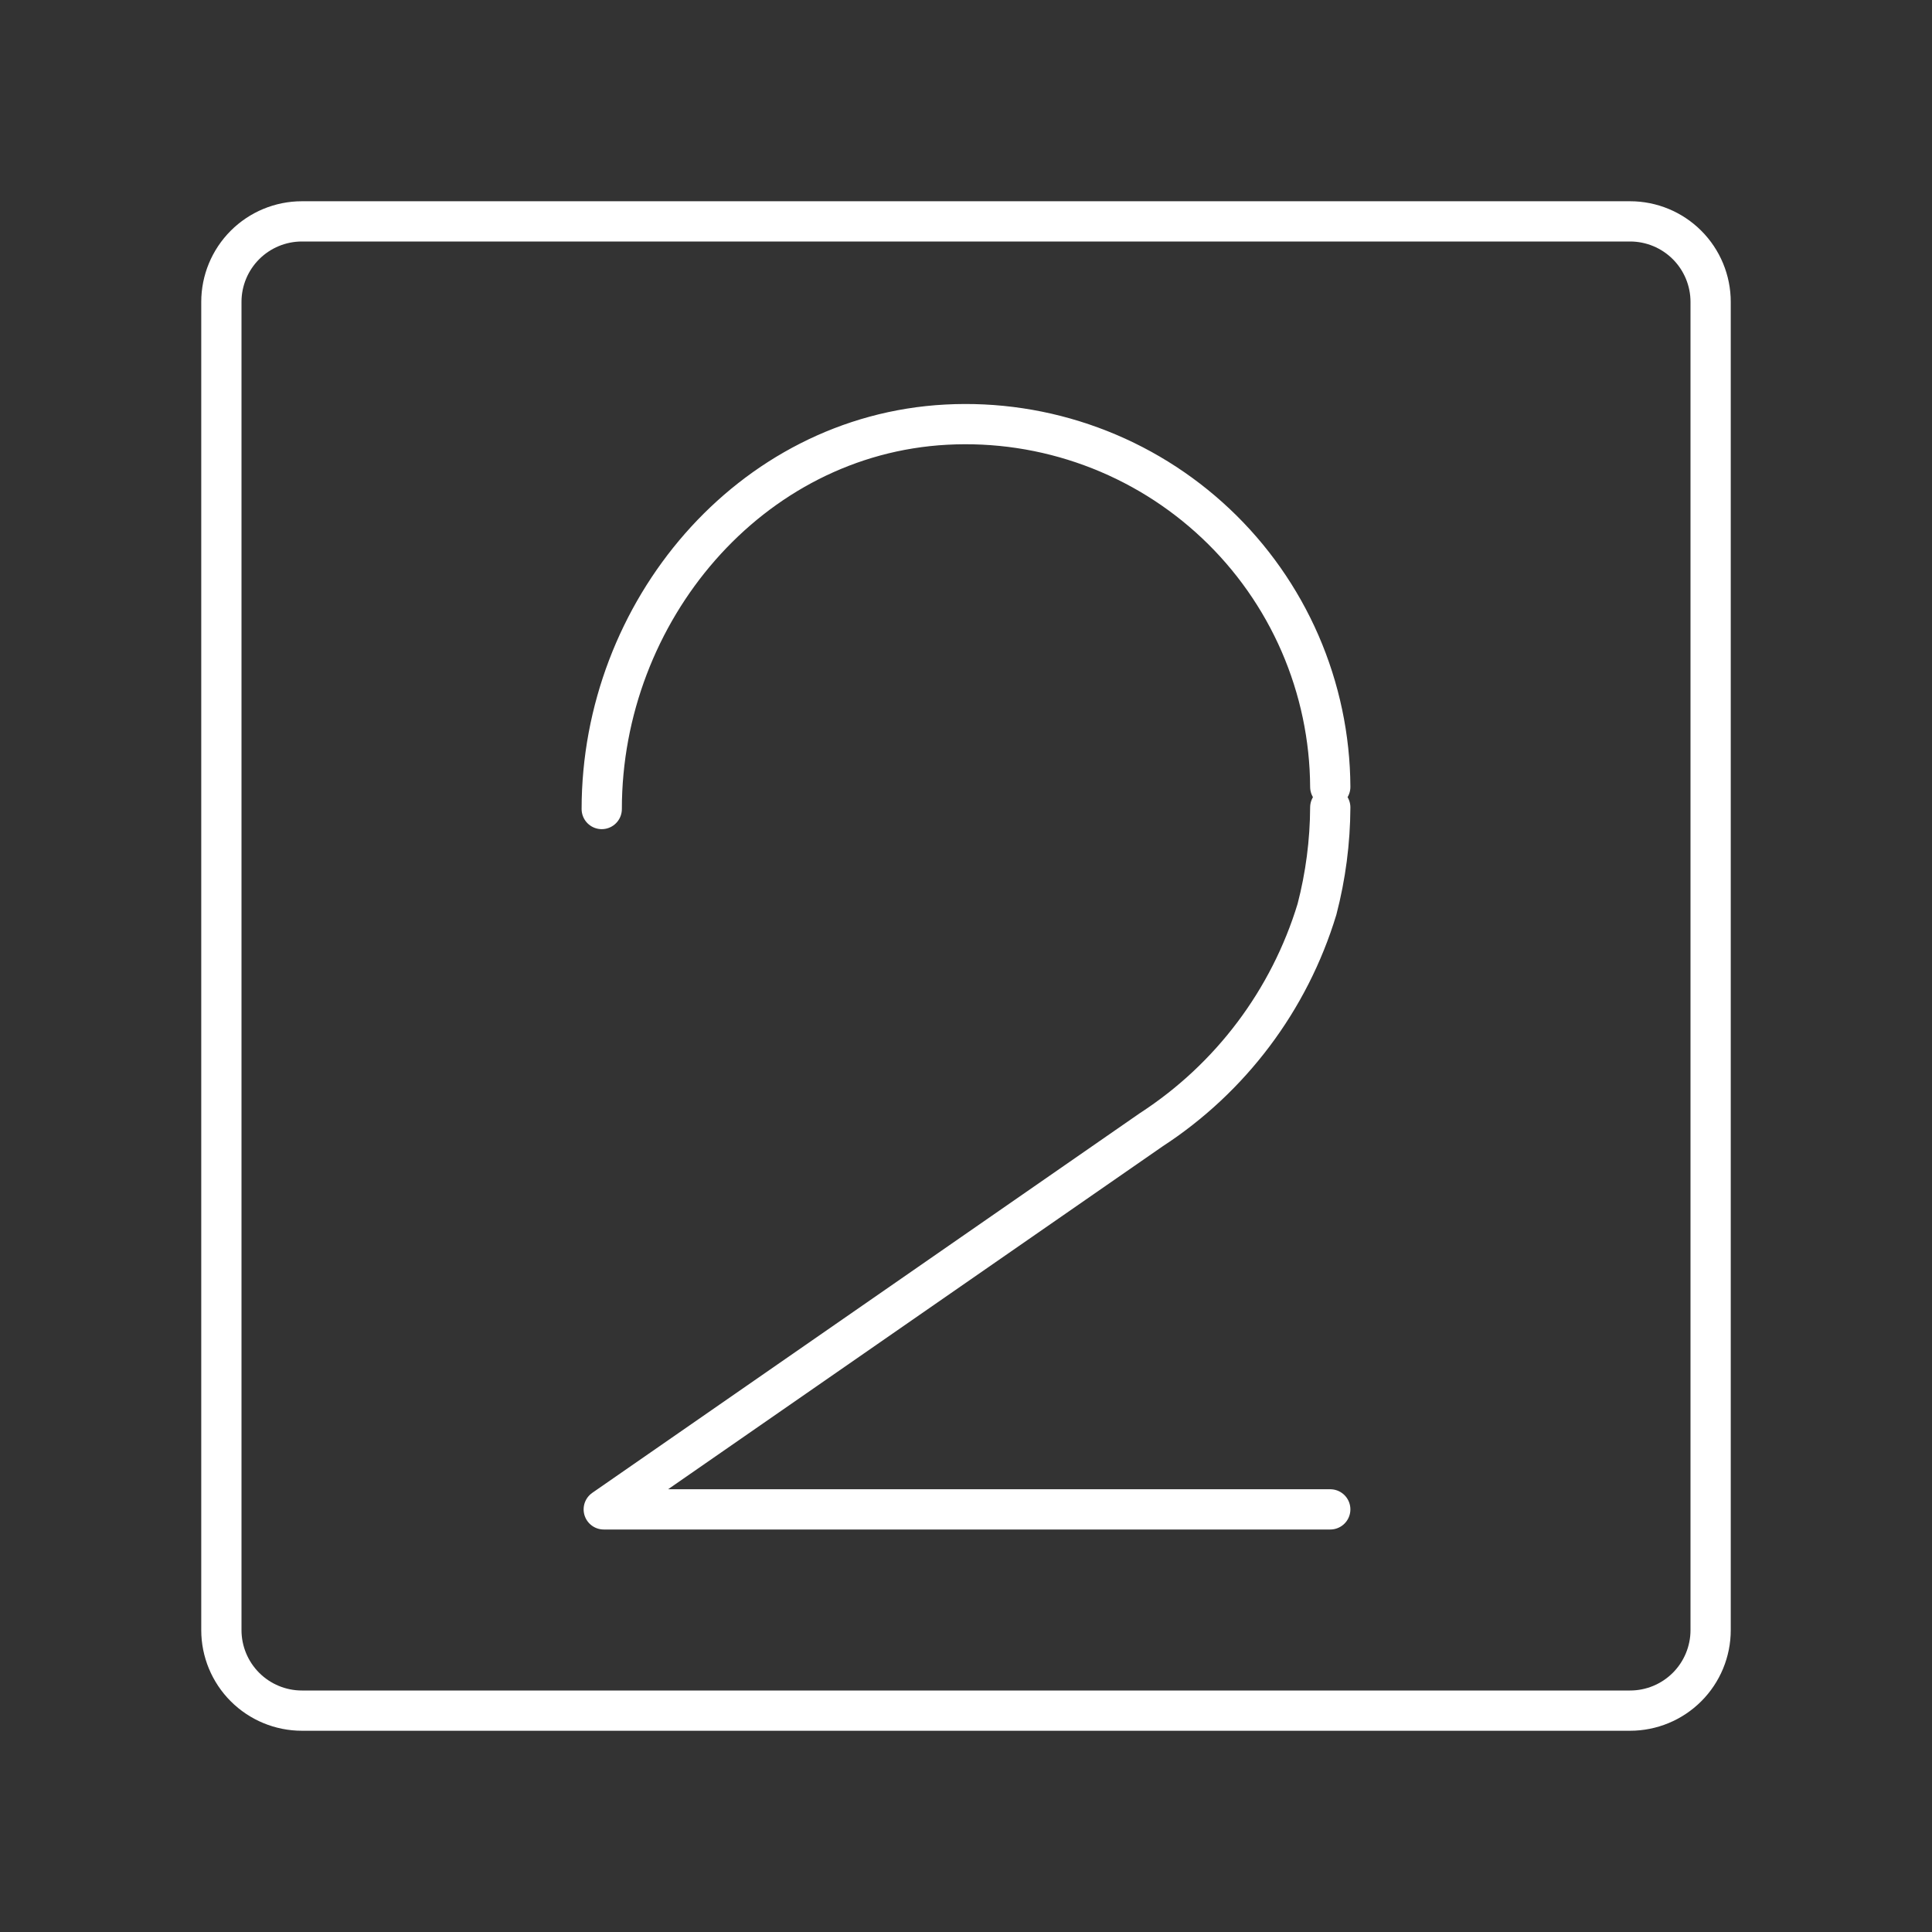
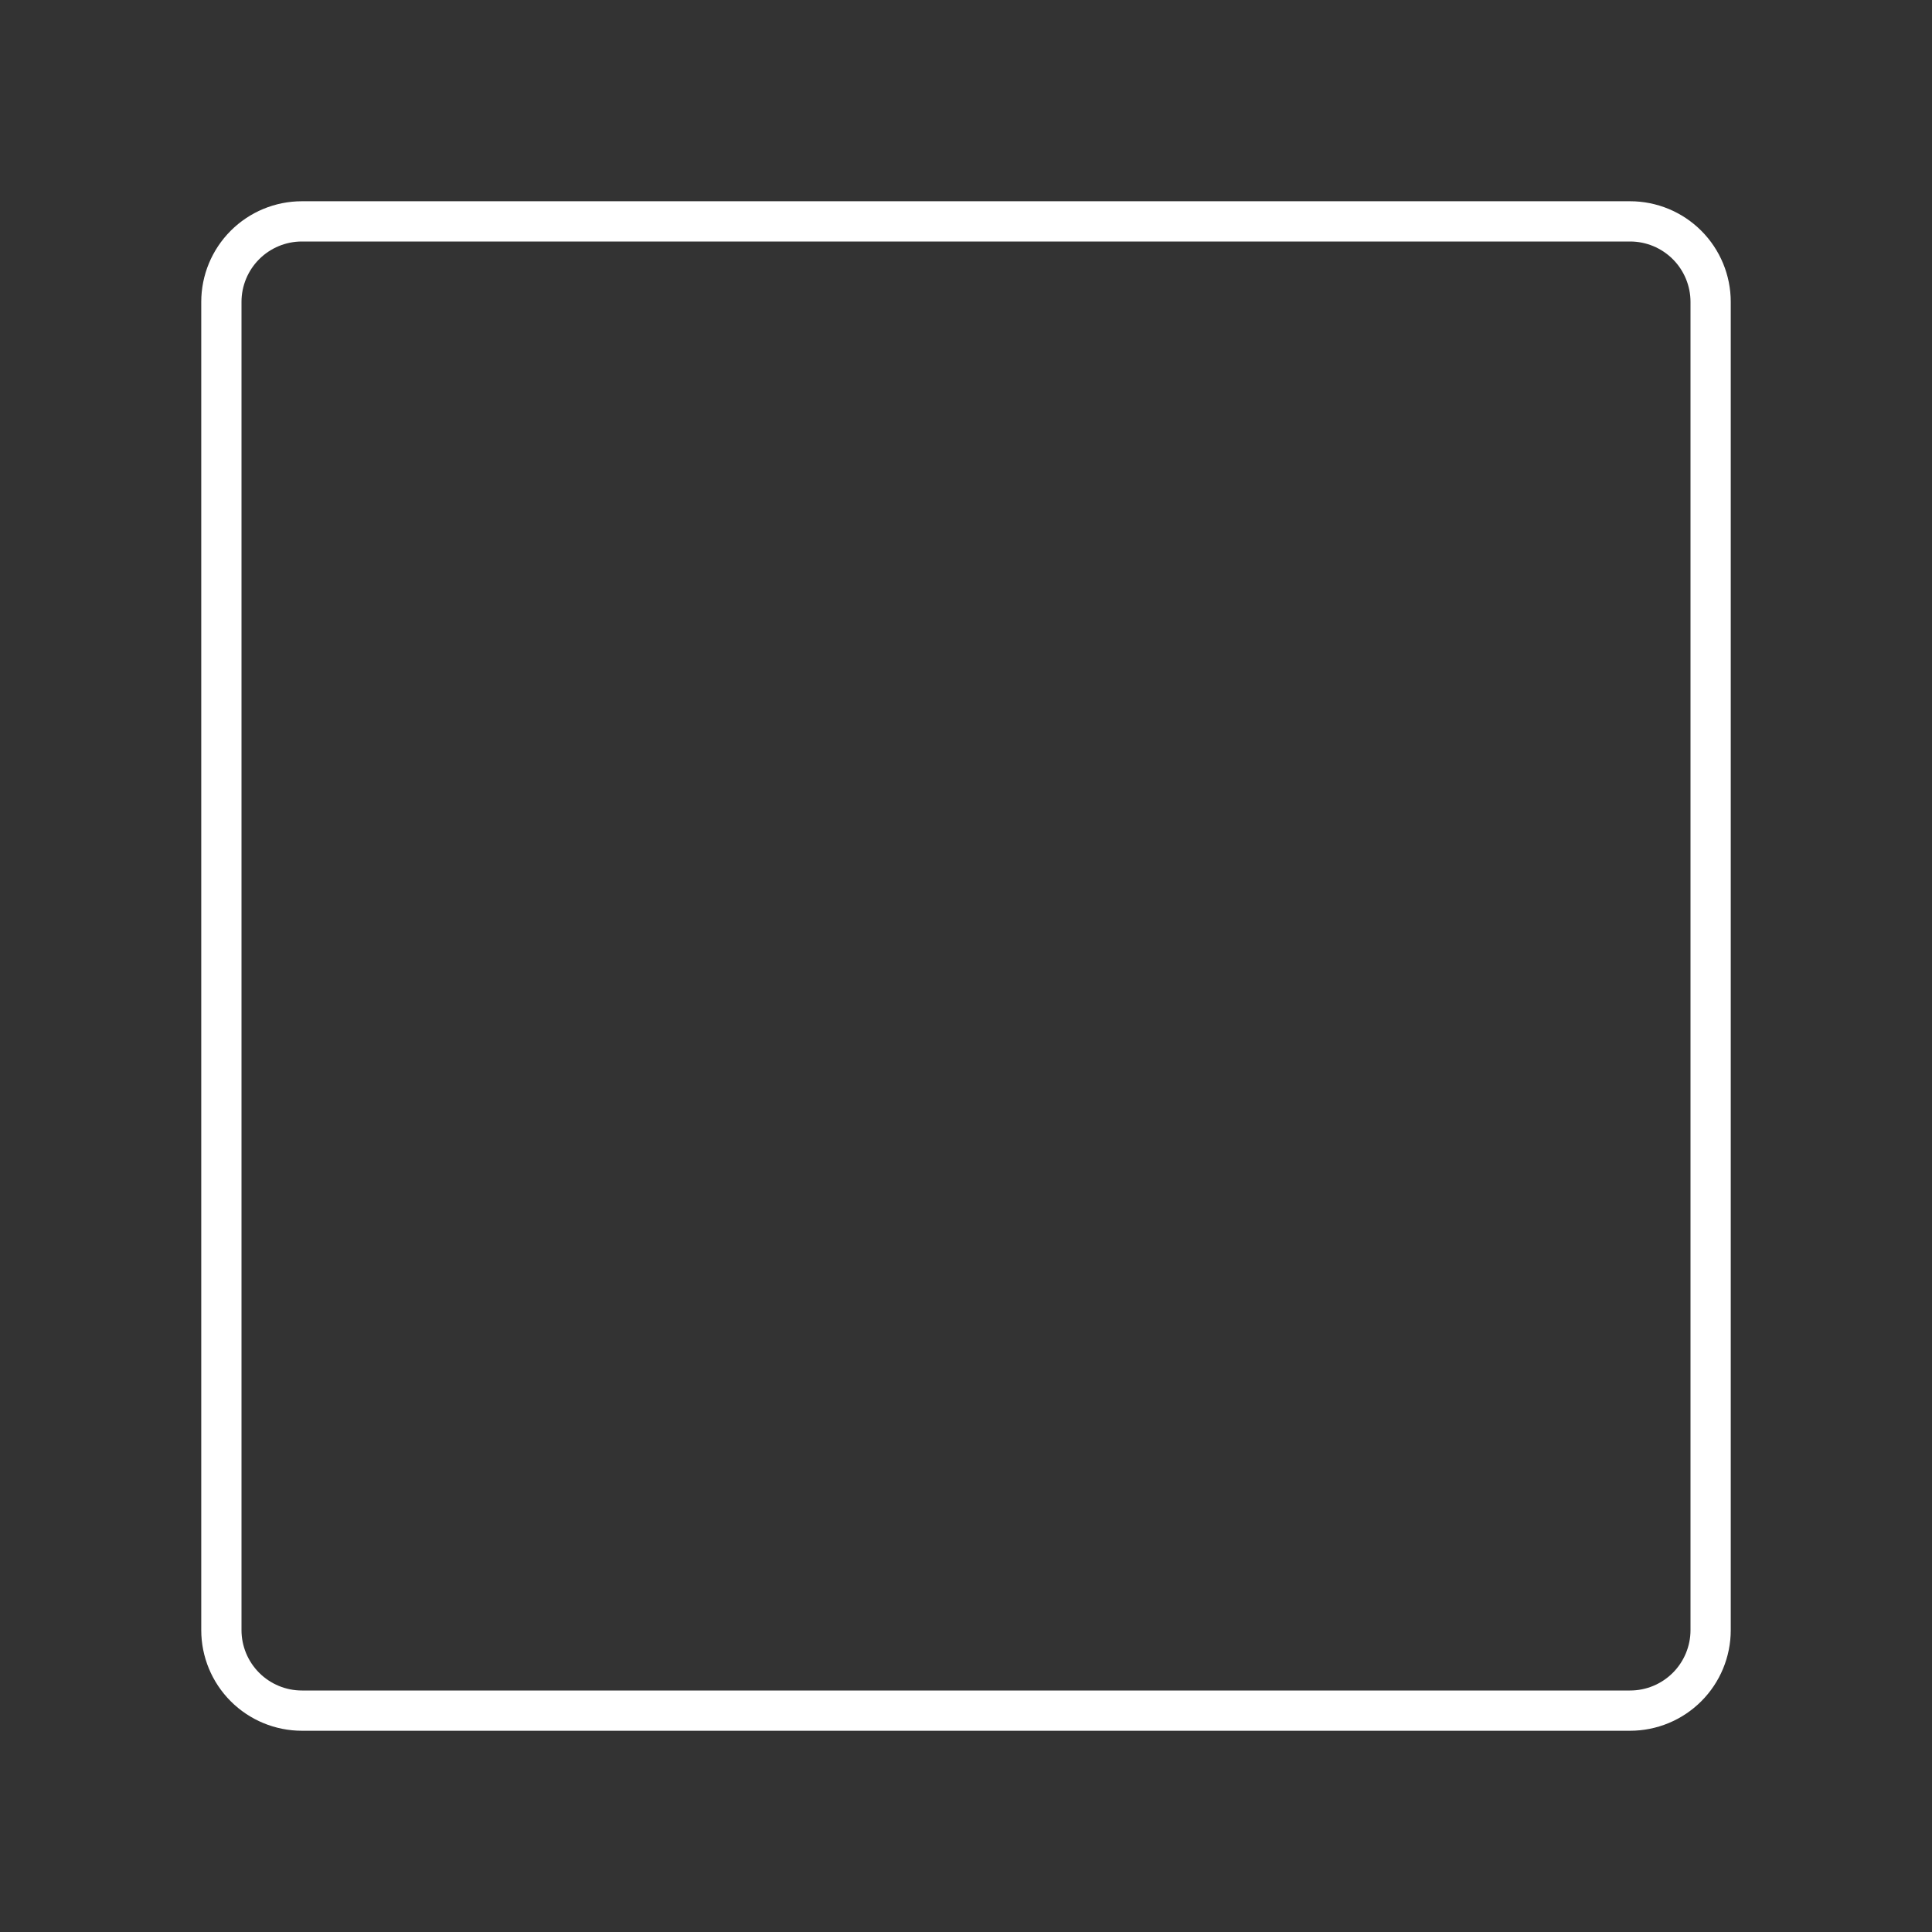
<svg xmlns="http://www.w3.org/2000/svg" width="48" height="48" viewBox="0 0 48 48" fill="none">
  <rect x="0" y="0" width="48" height="48" fill="#333333" stroke="none" />
-   <path d="M33.05 19.55C33.044 18.324 32.788 17.112 32.3 15.987C31.811 14.862 31.099 13.848 30.207 13.007C29.315 12.166 28.262 11.514 27.111 11.092C25.959 10.669 24.735 10.485 23.51 10.55C18.62 10.81 14.95 15.2 14.95 20.1M33.05 37.5H15L28.6 28.07C30.576 26.786 32.035 24.845 32.72 22.59C32.935 21.764 33.046 20.914 33.05 20.06" stroke="white" stroke-linecap="round" stroke-linejoin="round" />
  <path d="M40.5 5.5H7.5C6.97 5.5 6.461 5.711 6.086 6.086C5.711 6.461 5.5 6.97 5.5 7.5V40.5C5.5 41.03 5.711 41.539 6.086 41.914C6.461 42.289 6.97 42.5 7.5 42.5H40.5C41.03 42.5 41.539 42.289 41.914 41.914C42.289 41.539 42.5 41.03 42.5 40.5V7.5C42.5 6.97 42.289 6.461 41.914 6.086C41.539 5.711 41.03 5.5 40.5 5.5V5.5Z" stroke="white" stroke-linecap="round" stroke-linejoin="round" />
</svg>